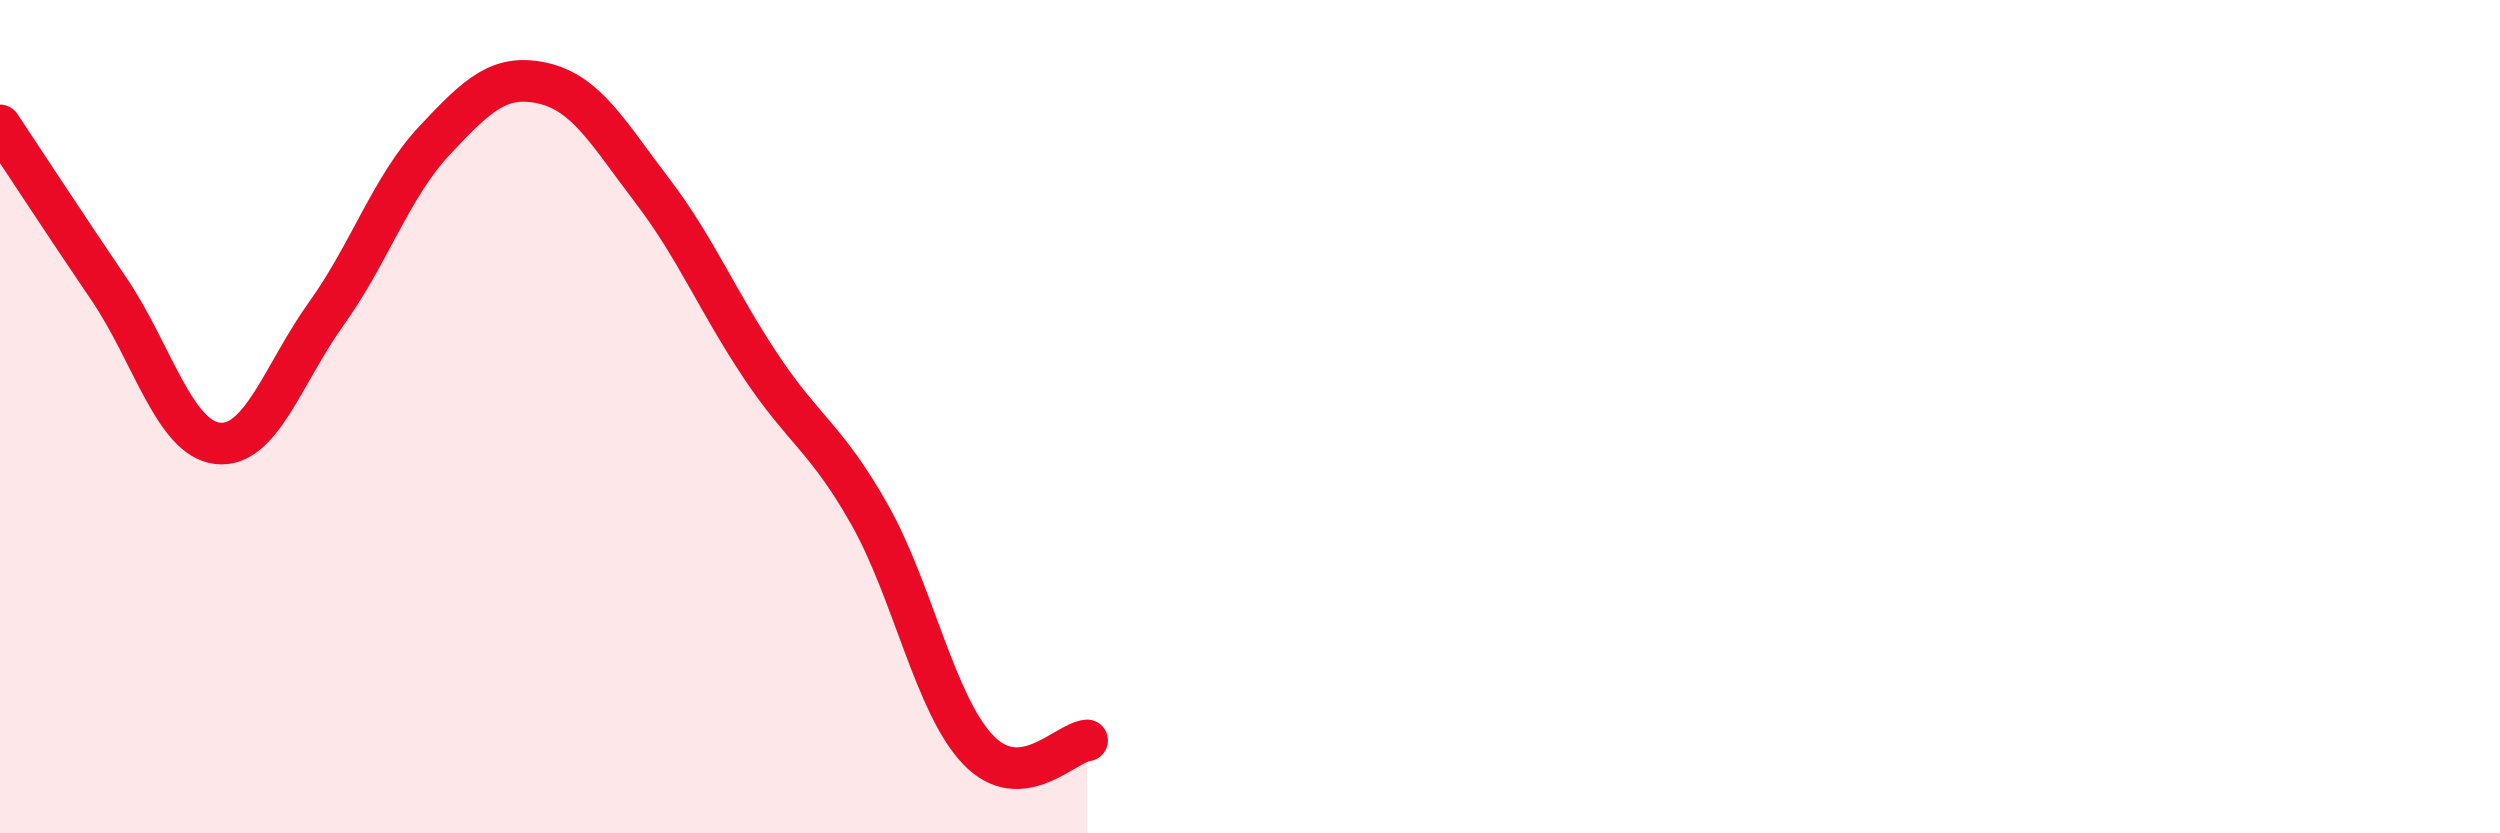
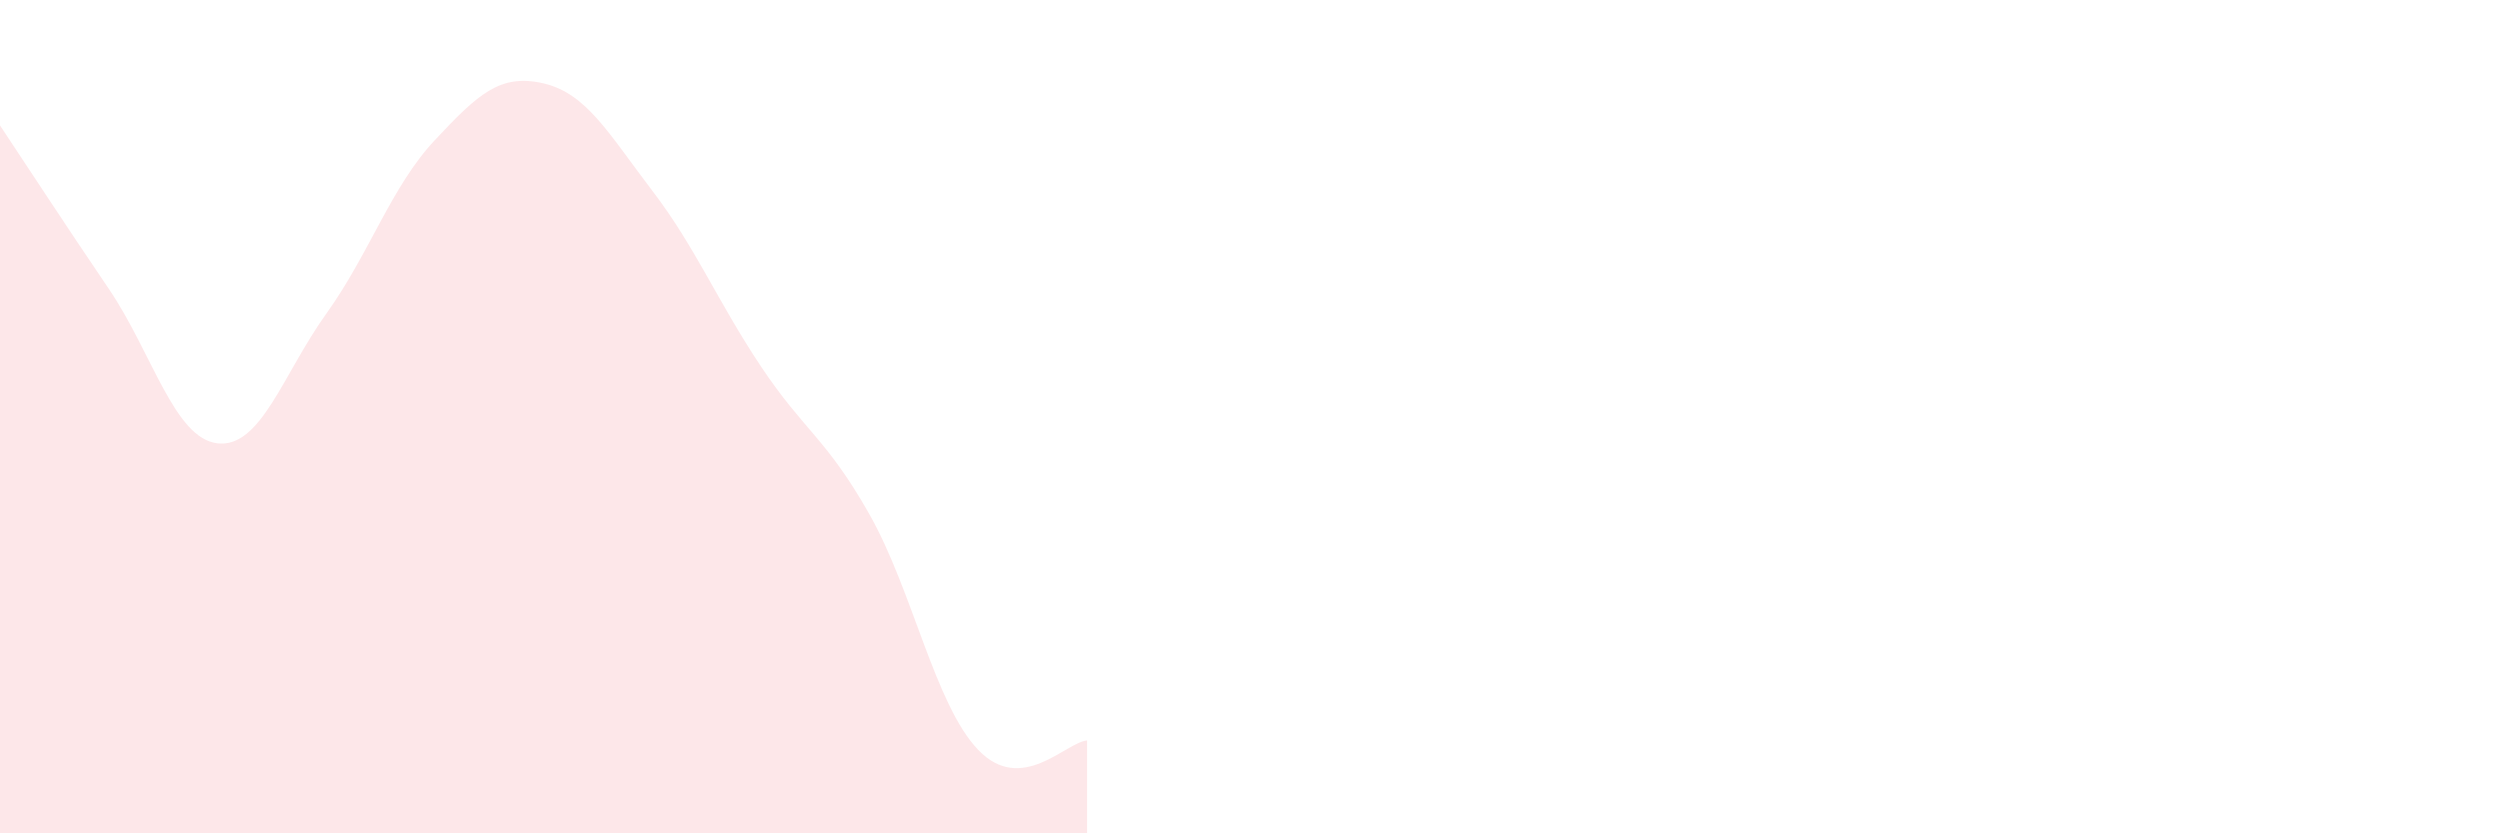
<svg xmlns="http://www.w3.org/2000/svg" width="60" height="20" viewBox="0 0 60 20">
  <path d="M 0,3.01 C 0.52,3.79 1.57,5.4 2.61,6.93 C 3.65,8.46 4.18,10.52 5.22,10.64 C 6.26,10.76 6.79,8.98 7.83,7.53 C 8.87,6.08 9.39,4.48 10.43,3.37 C 11.47,2.26 12,1.76 13.04,2 C 14.08,2.24 14.61,3.21 15.65,4.57 C 16.69,5.93 17.22,7.23 18.26,8.79 C 19.3,10.35 19.83,10.51 20.87,12.35 C 21.91,14.19 22.44,16.92 23.48,18 C 24.52,19.08 25.57,17.82 26.09,17.77L26.09 20L0 20Z" fill="#EB0A25" opacity="0.1" stroke-linecap="round" stroke-linejoin="round" />
-   <path d="M 0,3.01 C 0.52,3.79 1.57,5.4 2.61,6.93 C 3.65,8.46 4.18,10.52 5.22,10.64 C 6.26,10.76 6.79,8.98 7.83,7.53 C 8.87,6.08 9.39,4.48 10.43,3.37 C 11.47,2.26 12,1.76 13.04,2 C 14.08,2.24 14.61,3.21 15.65,4.57 C 16.69,5.93 17.22,7.23 18.26,8.79 C 19.3,10.35 19.83,10.51 20.87,12.35 C 21.91,14.19 22.44,16.92 23.48,18 C 24.52,19.08 25.57,17.82 26.09,17.77" stroke="#EB0A25" stroke-width="1" fill="none" stroke-linecap="round" stroke-linejoin="round" />
</svg>